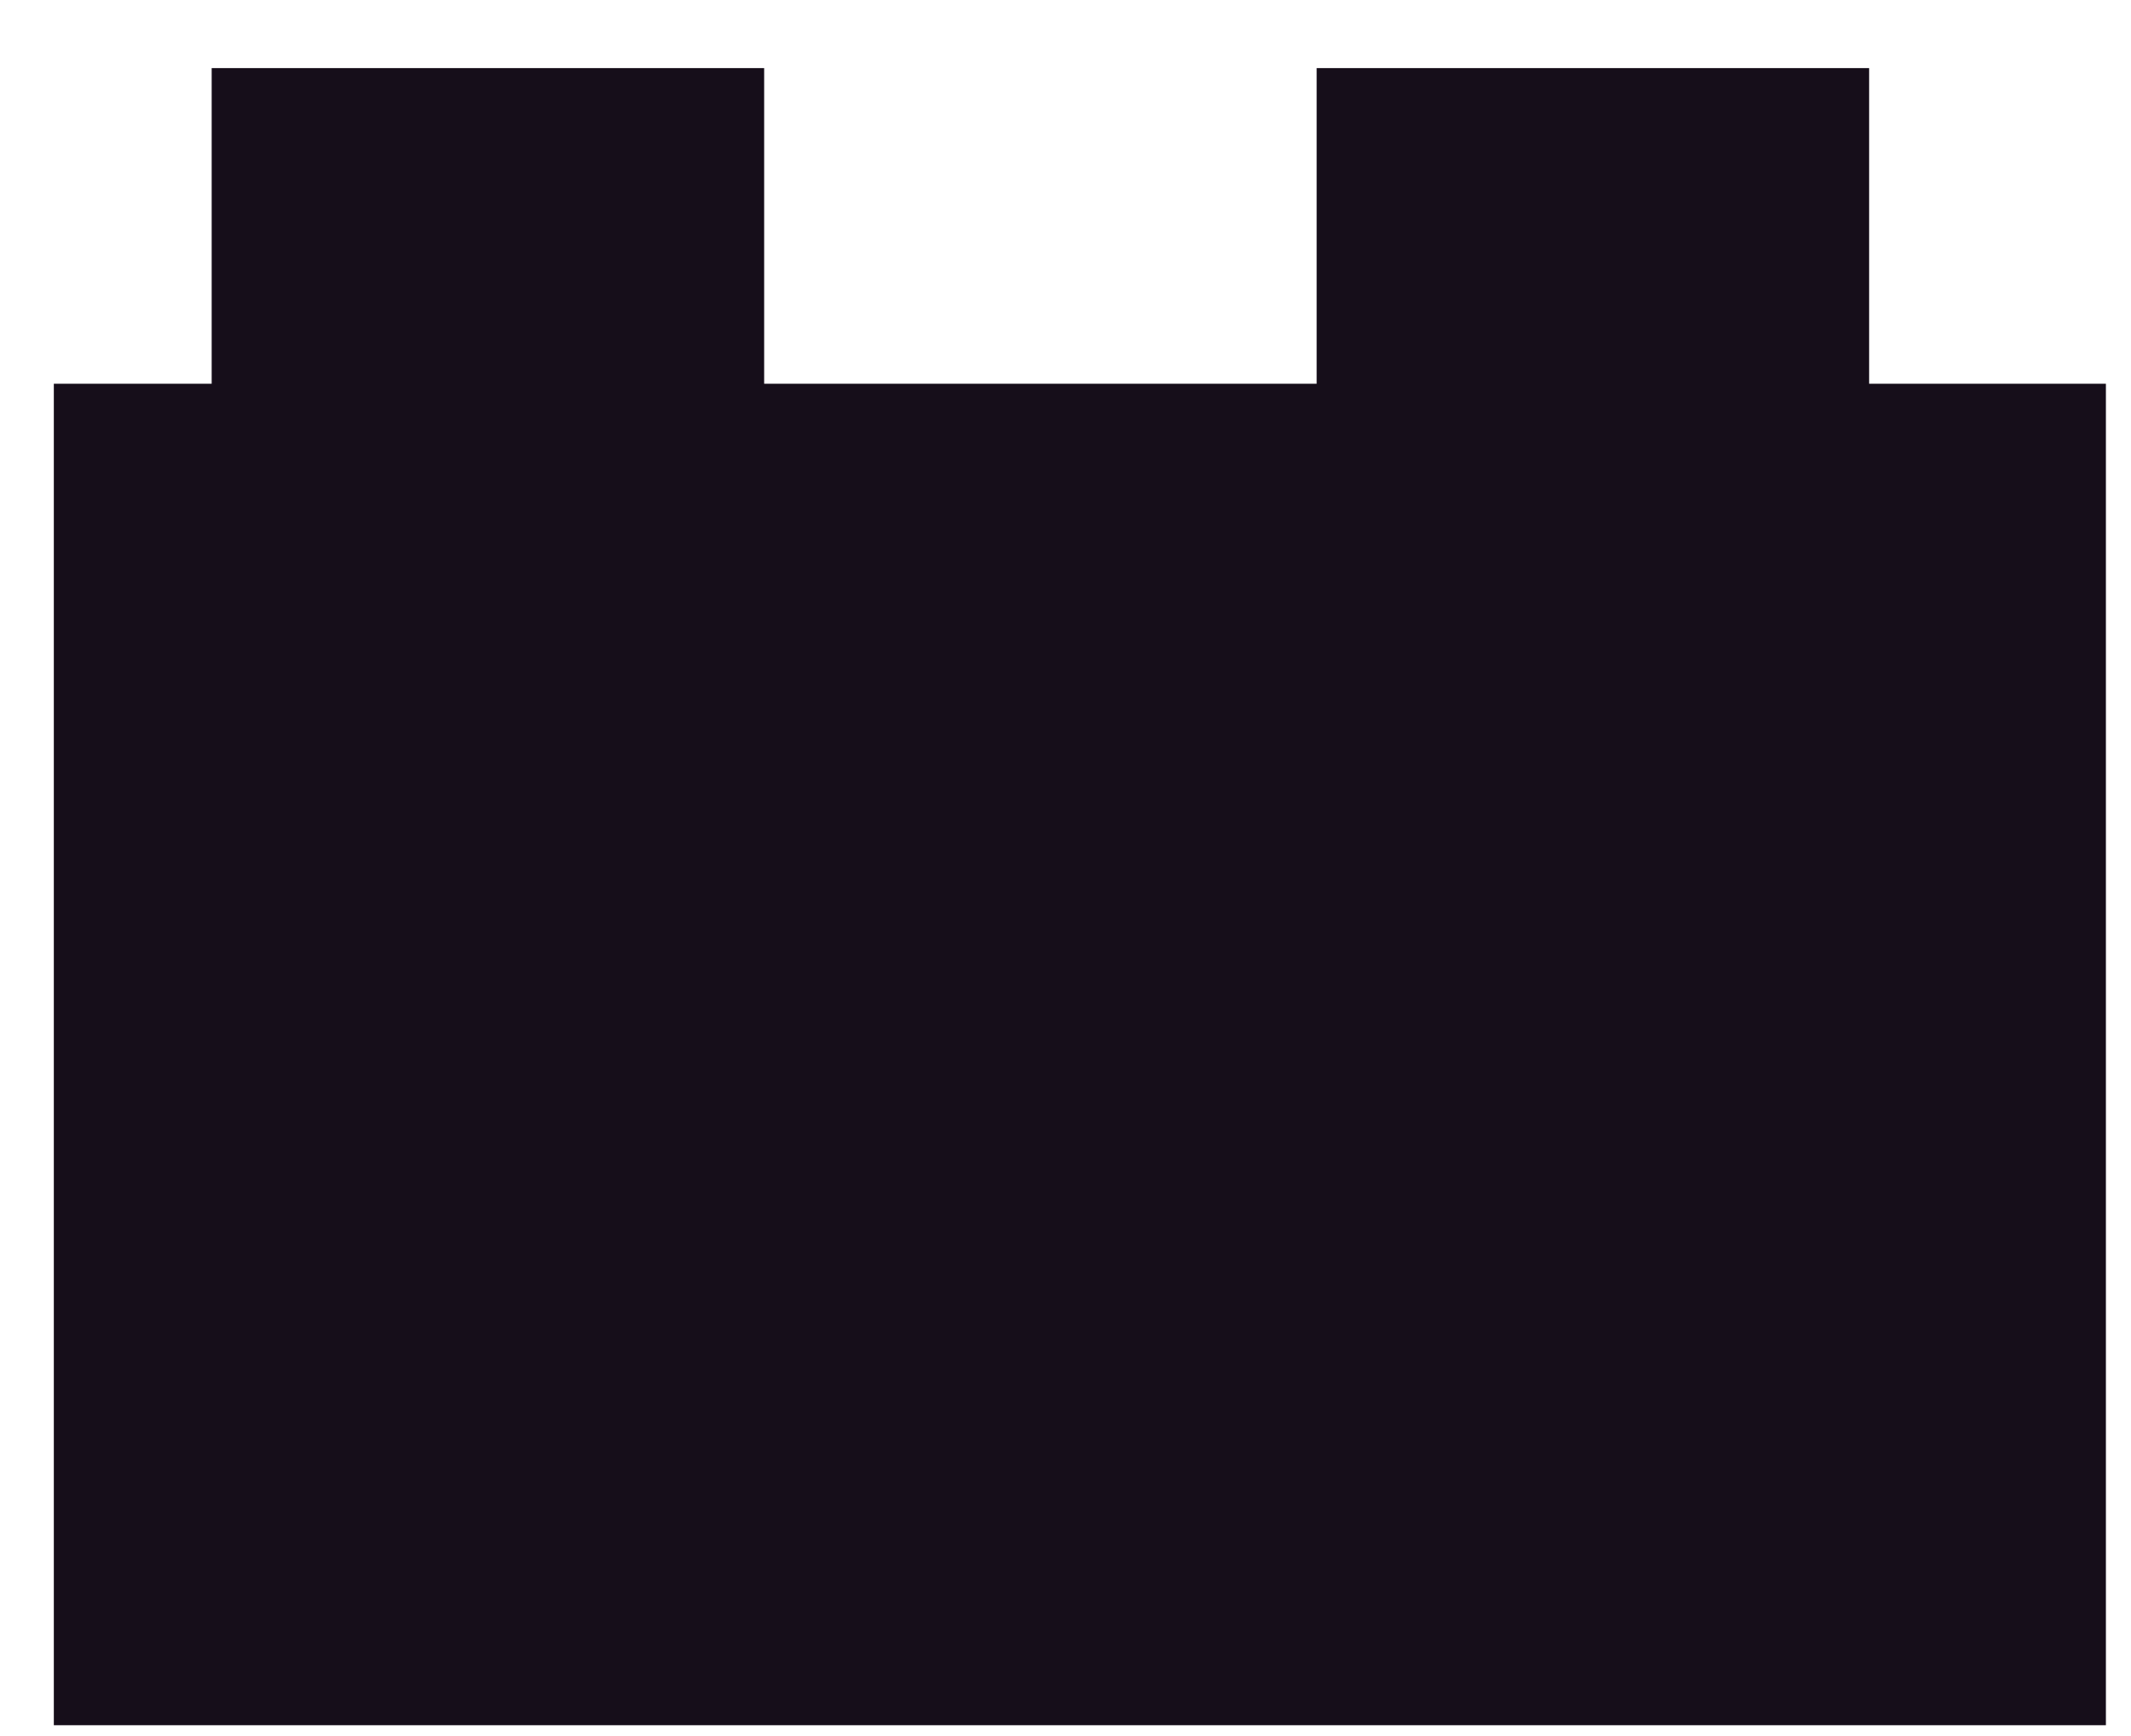
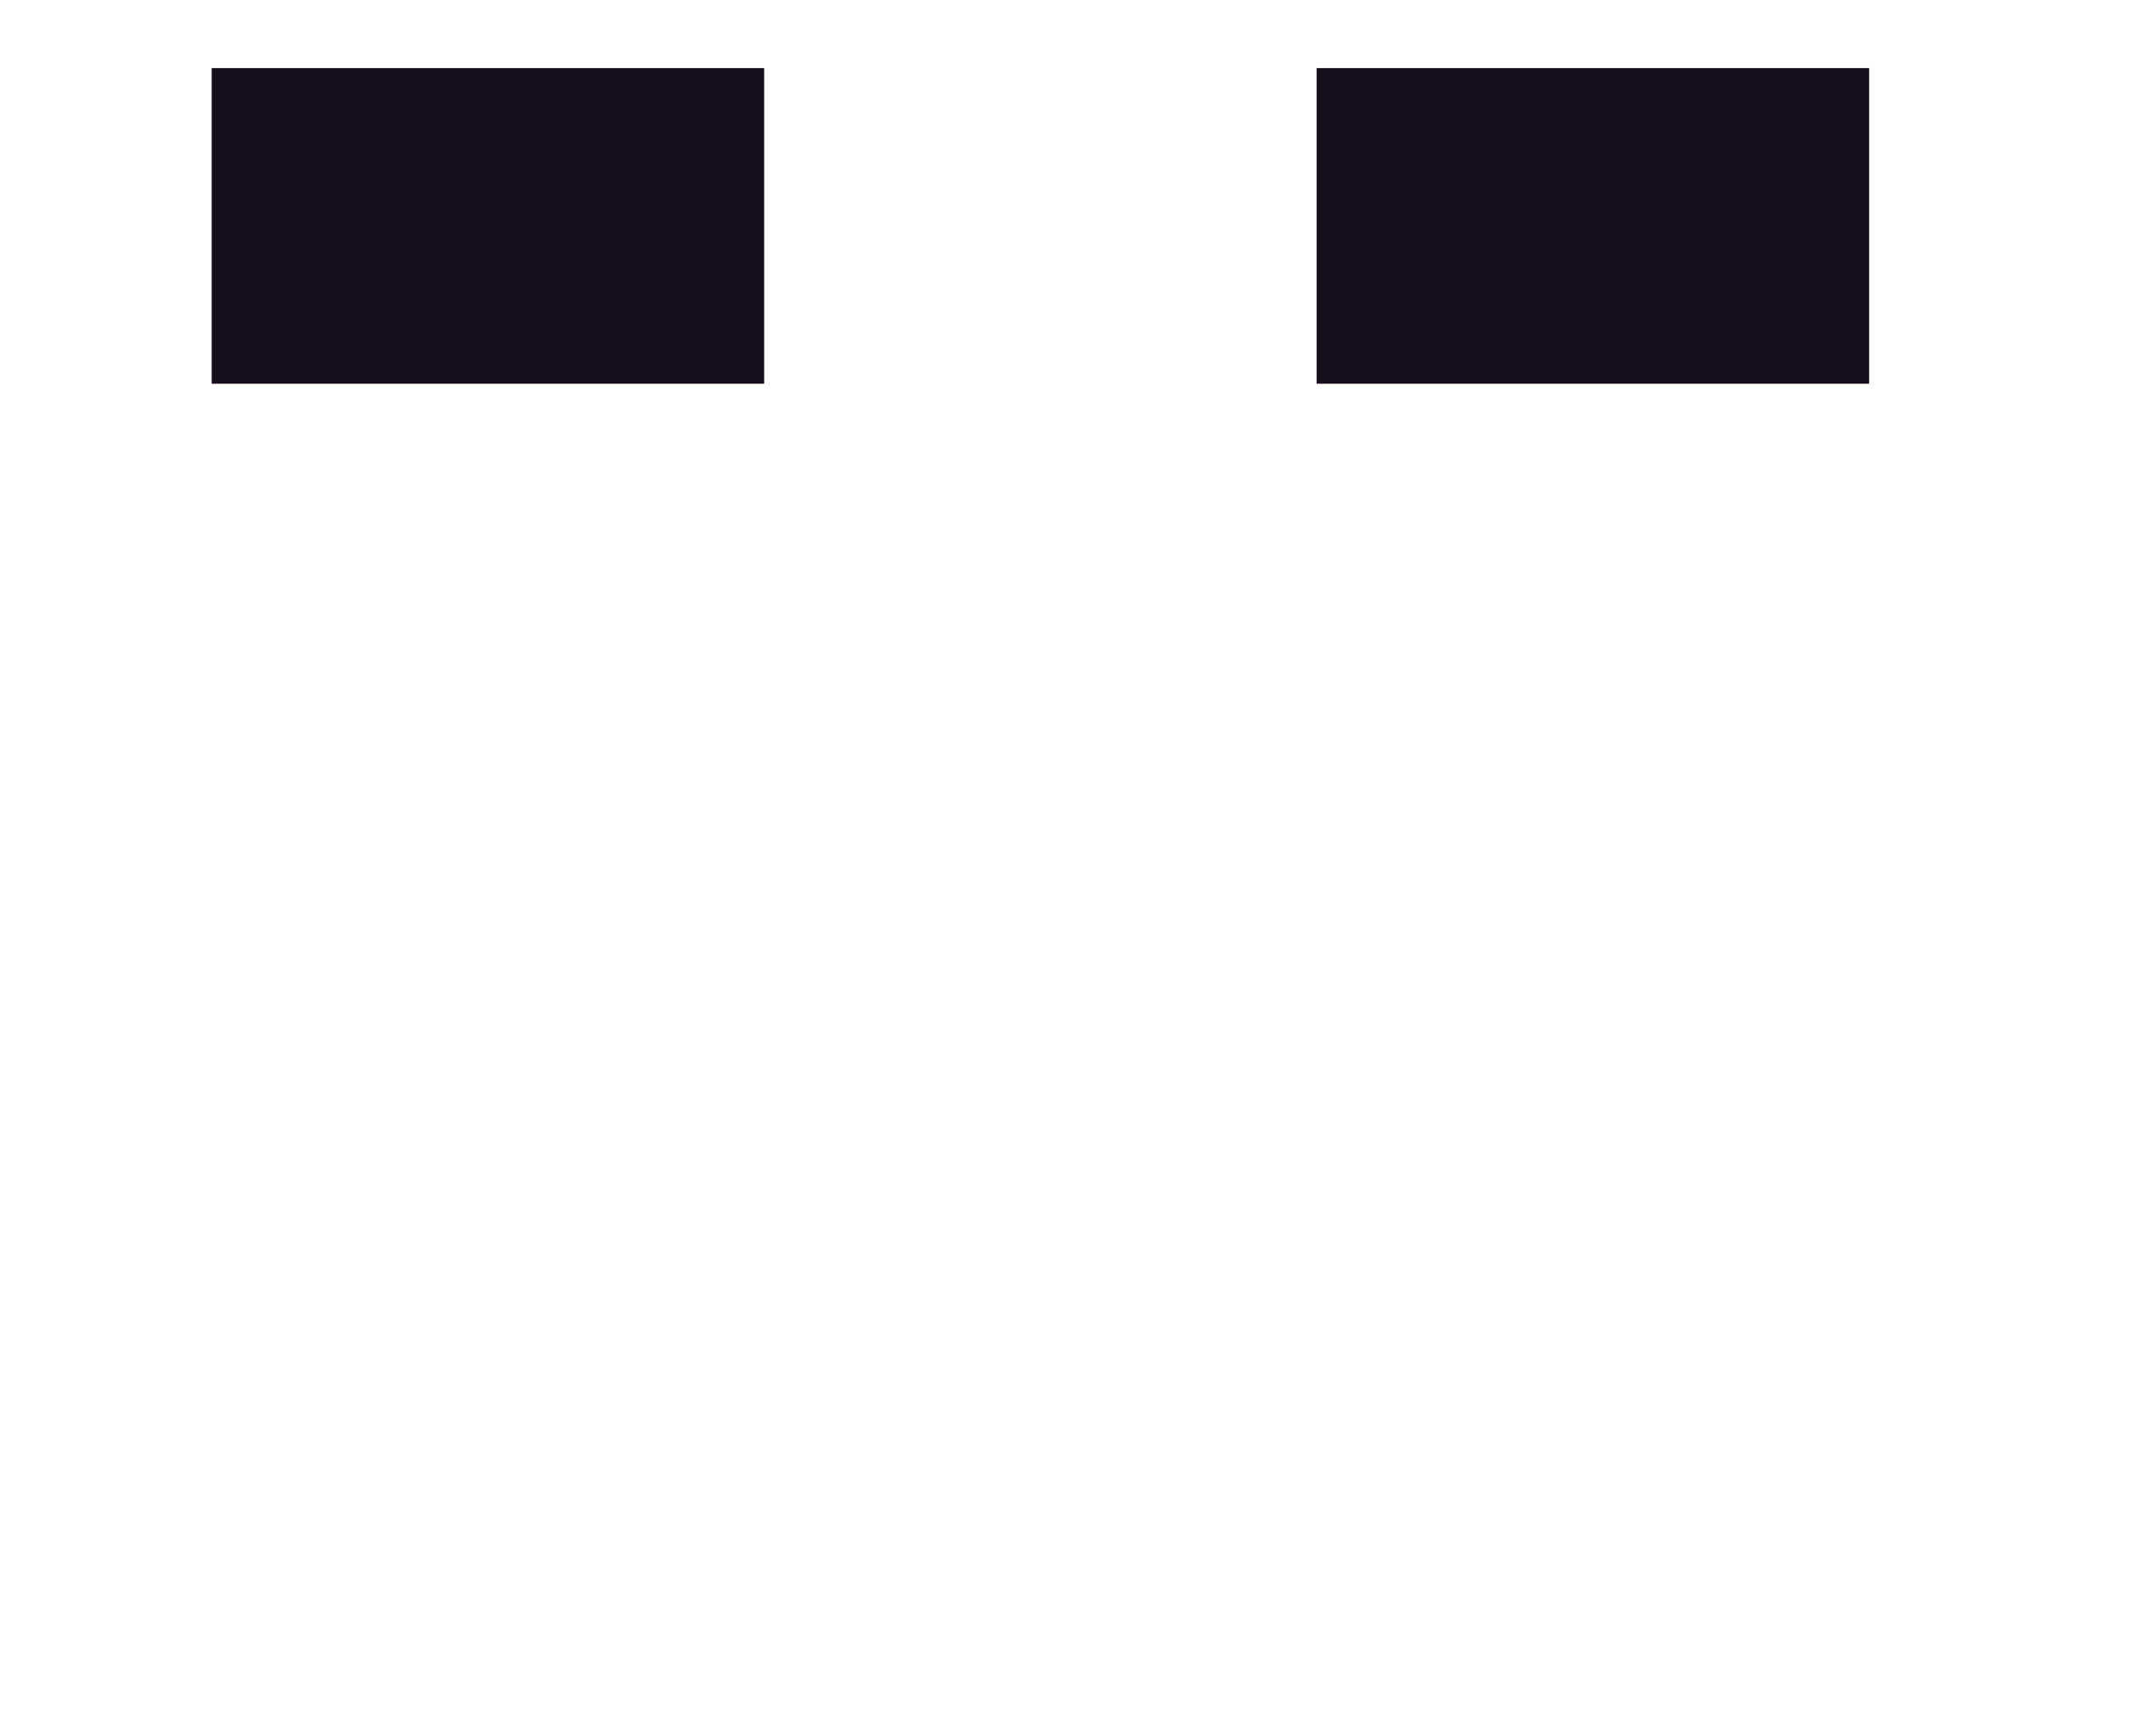
<svg xmlns="http://www.w3.org/2000/svg" width="27" height="22" viewBox="0 0 27 22" fill="none">
-   <path id="Union" fill-rule="evenodd" clip-rule="evenodd" d="M2.682 0.863H9.682V4.863H16.682V0.863H23.682V4.863H26.682V21.863H0.682V4.863H2.682V0.863Z" fill="#160E1A" />
+   <path id="Union" fill-rule="evenodd" clip-rule="evenodd" d="M2.682 0.863H9.682V4.863H16.682V0.863H23.682V4.863H26.682V21.863V4.863H2.682V0.863Z" fill="#160E1A" />
</svg>